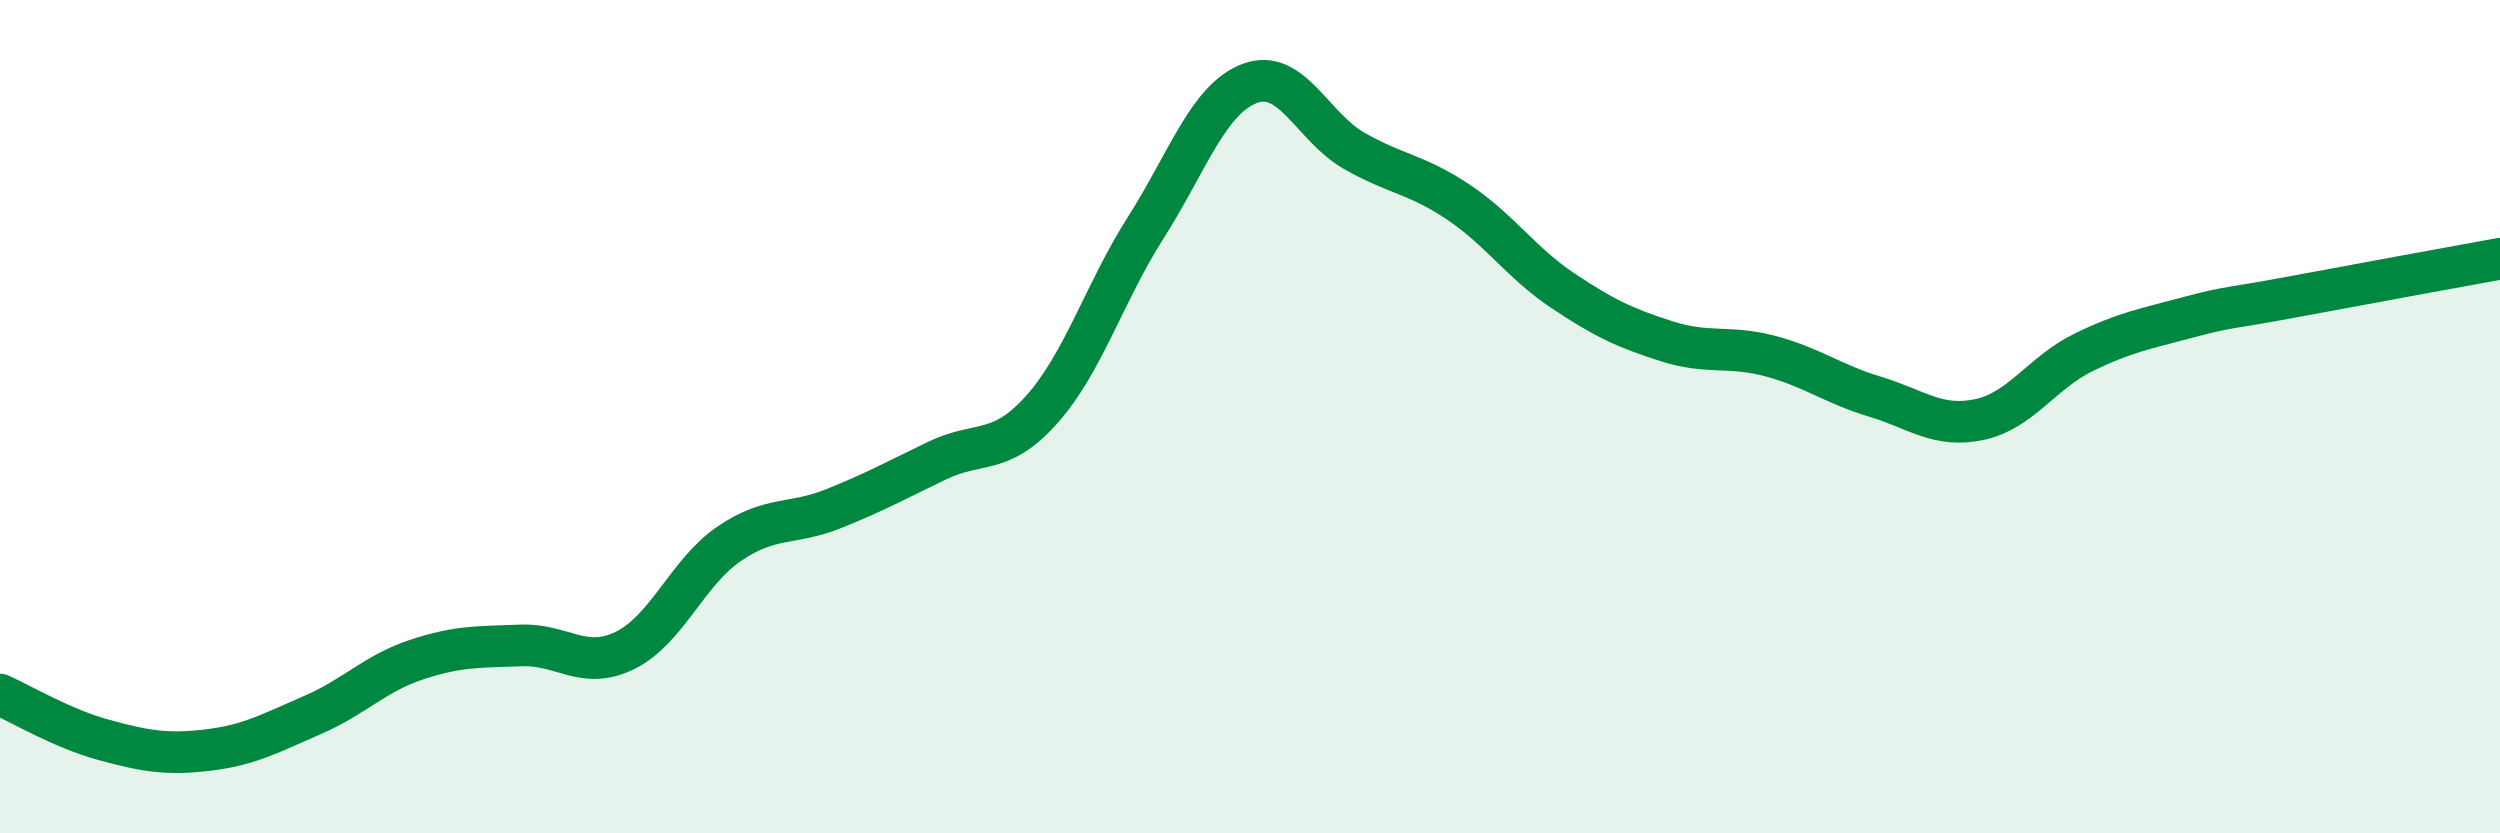
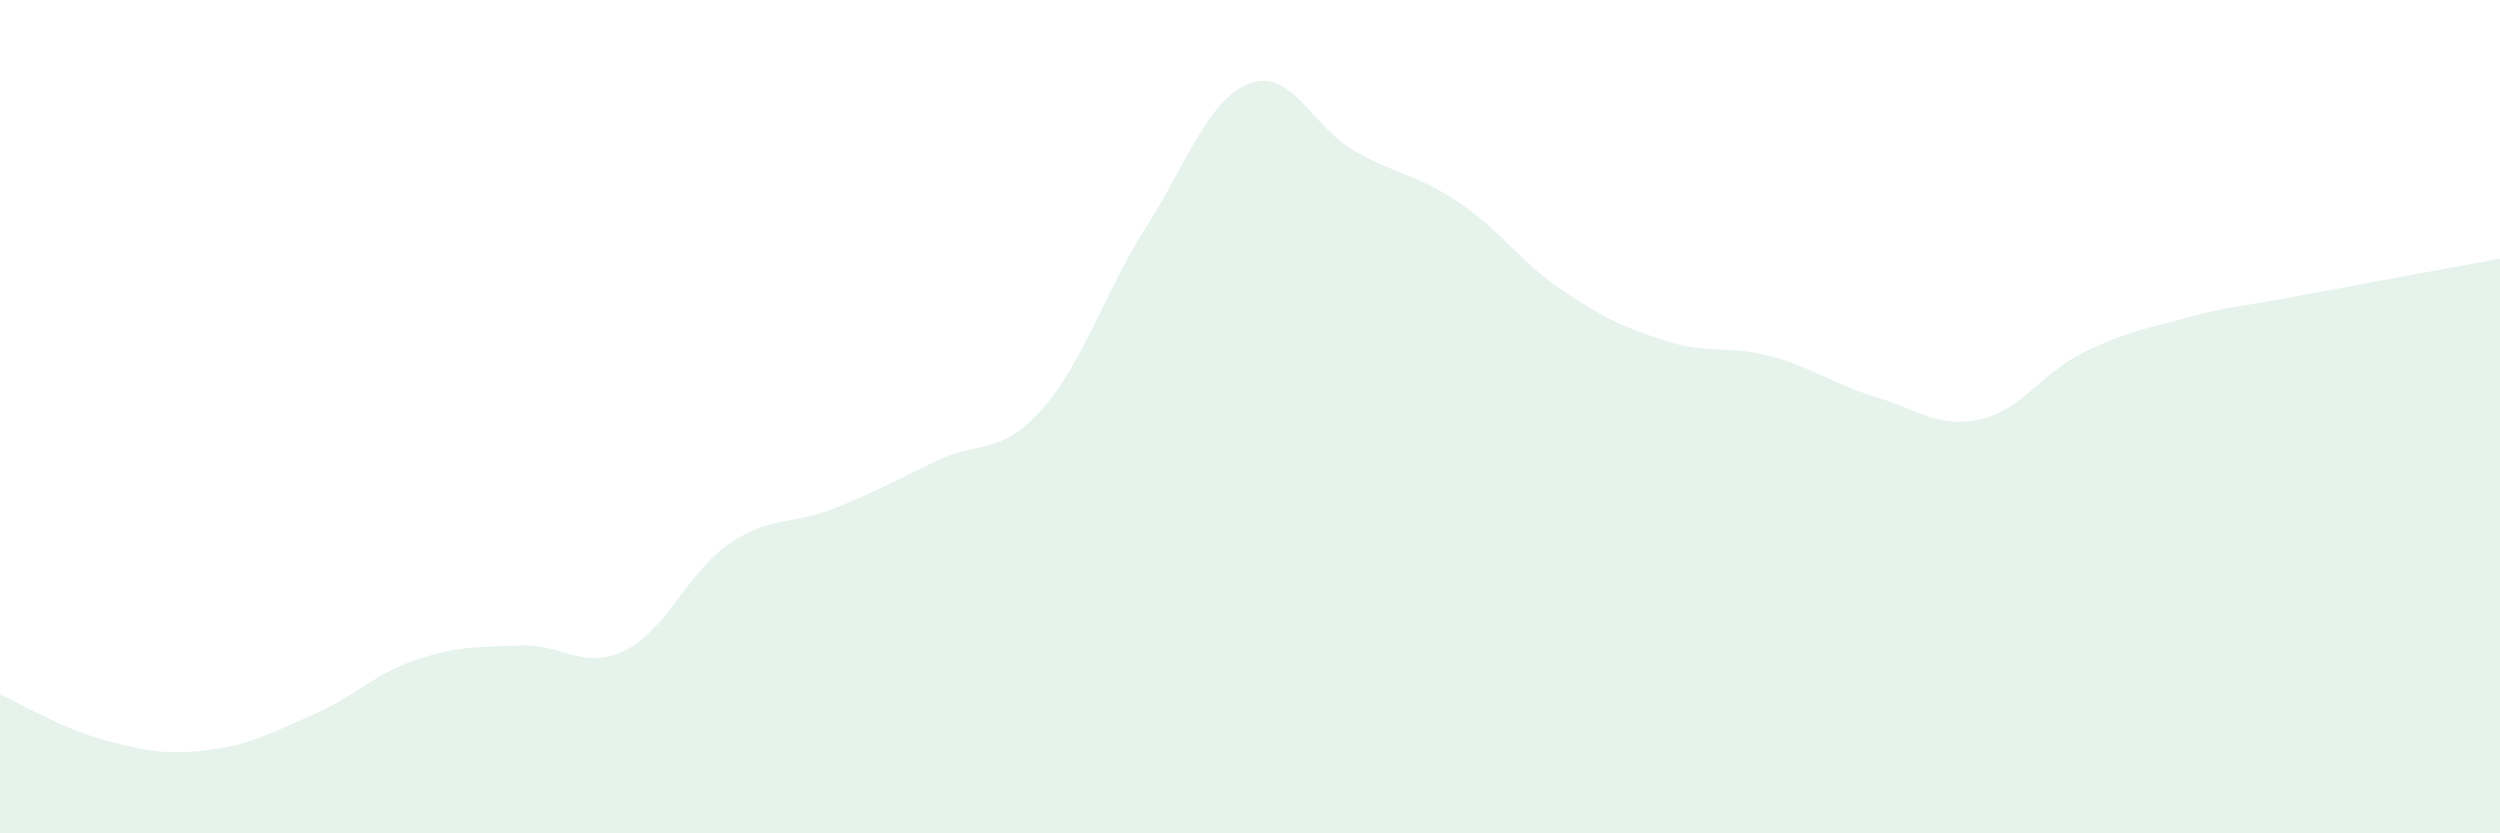
<svg xmlns="http://www.w3.org/2000/svg" width="60" height="20" viewBox="0 0 60 20">
  <path d="M 0,16.67 C 0.5,16.89 1.5,17.49 2.5,17.76 C 3.5,18.03 4,18.12 5,18 C 6,17.88 6.5,17.59 7.5,17.16 C 8.5,16.73 9,16.16 10,15.83 C 11,15.5 11.5,15.53 12.5,15.49 C 13.5,15.45 14,16.1 15,15.61 C 16,15.12 16.5,13.73 17.5,13.05 C 18.5,12.37 19,12.61 20,12.21 C 21,11.81 21.5,11.53 22.5,11.05 C 23.5,10.57 24,10.95 25,9.83 C 26,8.71 26.5,7.03 27.5,5.46 C 28.5,3.89 29,2.37 30,2 C 31,1.63 31.5,3.05 32.5,3.62 C 33.5,4.19 34,4.18 35,4.85 C 36,5.52 36.5,6.3 37.5,6.97 C 38.5,7.64 39,7.87 40,8.19 C 41,8.51 41.5,8.28 42.5,8.55 C 43.5,8.82 44,9.22 45,9.52 C 46,9.82 46.5,10.28 47.5,10.07 C 48.5,9.86 49,8.95 50,8.46 C 51,7.97 51.5,7.89 52.5,7.62 C 53.5,7.35 53.5,7.41 55,7.13 C 56.5,6.85 59,6.39 60,6.21L60 20L0 20Z" fill="#008740" opacity="0.1" stroke-linecap="round" stroke-linejoin="round" />
-   <path d="M 0,16.67 C 0.5,16.89 1.5,17.49 2.5,17.76 C 3.5,18.03 4,18.12 5,18 C 6,17.88 6.5,17.59 7.5,17.16 C 8.5,16.73 9,16.16 10,15.83 C 11,15.5 11.5,15.53 12.5,15.49 C 13.5,15.45 14,16.1 15,15.61 C 16,15.12 16.5,13.73 17.5,13.05 C 18.5,12.37 19,12.61 20,12.21 C 21,11.81 21.5,11.53 22.5,11.05 C 23.5,10.57 24,10.95 25,9.83 C 26,8.71 26.5,7.03 27.5,5.46 C 28.5,3.89 29,2.37 30,2 C 31,1.63 31.5,3.05 32.5,3.62 C 33.5,4.19 34,4.18 35,4.85 C 36,5.52 36.5,6.3 37.5,6.97 C 38.5,7.64 39,7.87 40,8.19 C 41,8.51 41.5,8.28 42.5,8.55 C 43.5,8.82 44,9.22 45,9.52 C 46,9.82 46.5,10.28 47.5,10.07 C 48.5,9.86 49,8.95 50,8.46 C 51,7.97 51.5,7.89 52.5,7.62 C 53.5,7.35 53.5,7.41 55,7.13 C 56.5,6.85 59,6.39 60,6.21" stroke="#008740" stroke-width="1" fill="none" stroke-linecap="round" stroke-linejoin="round" />
</svg>